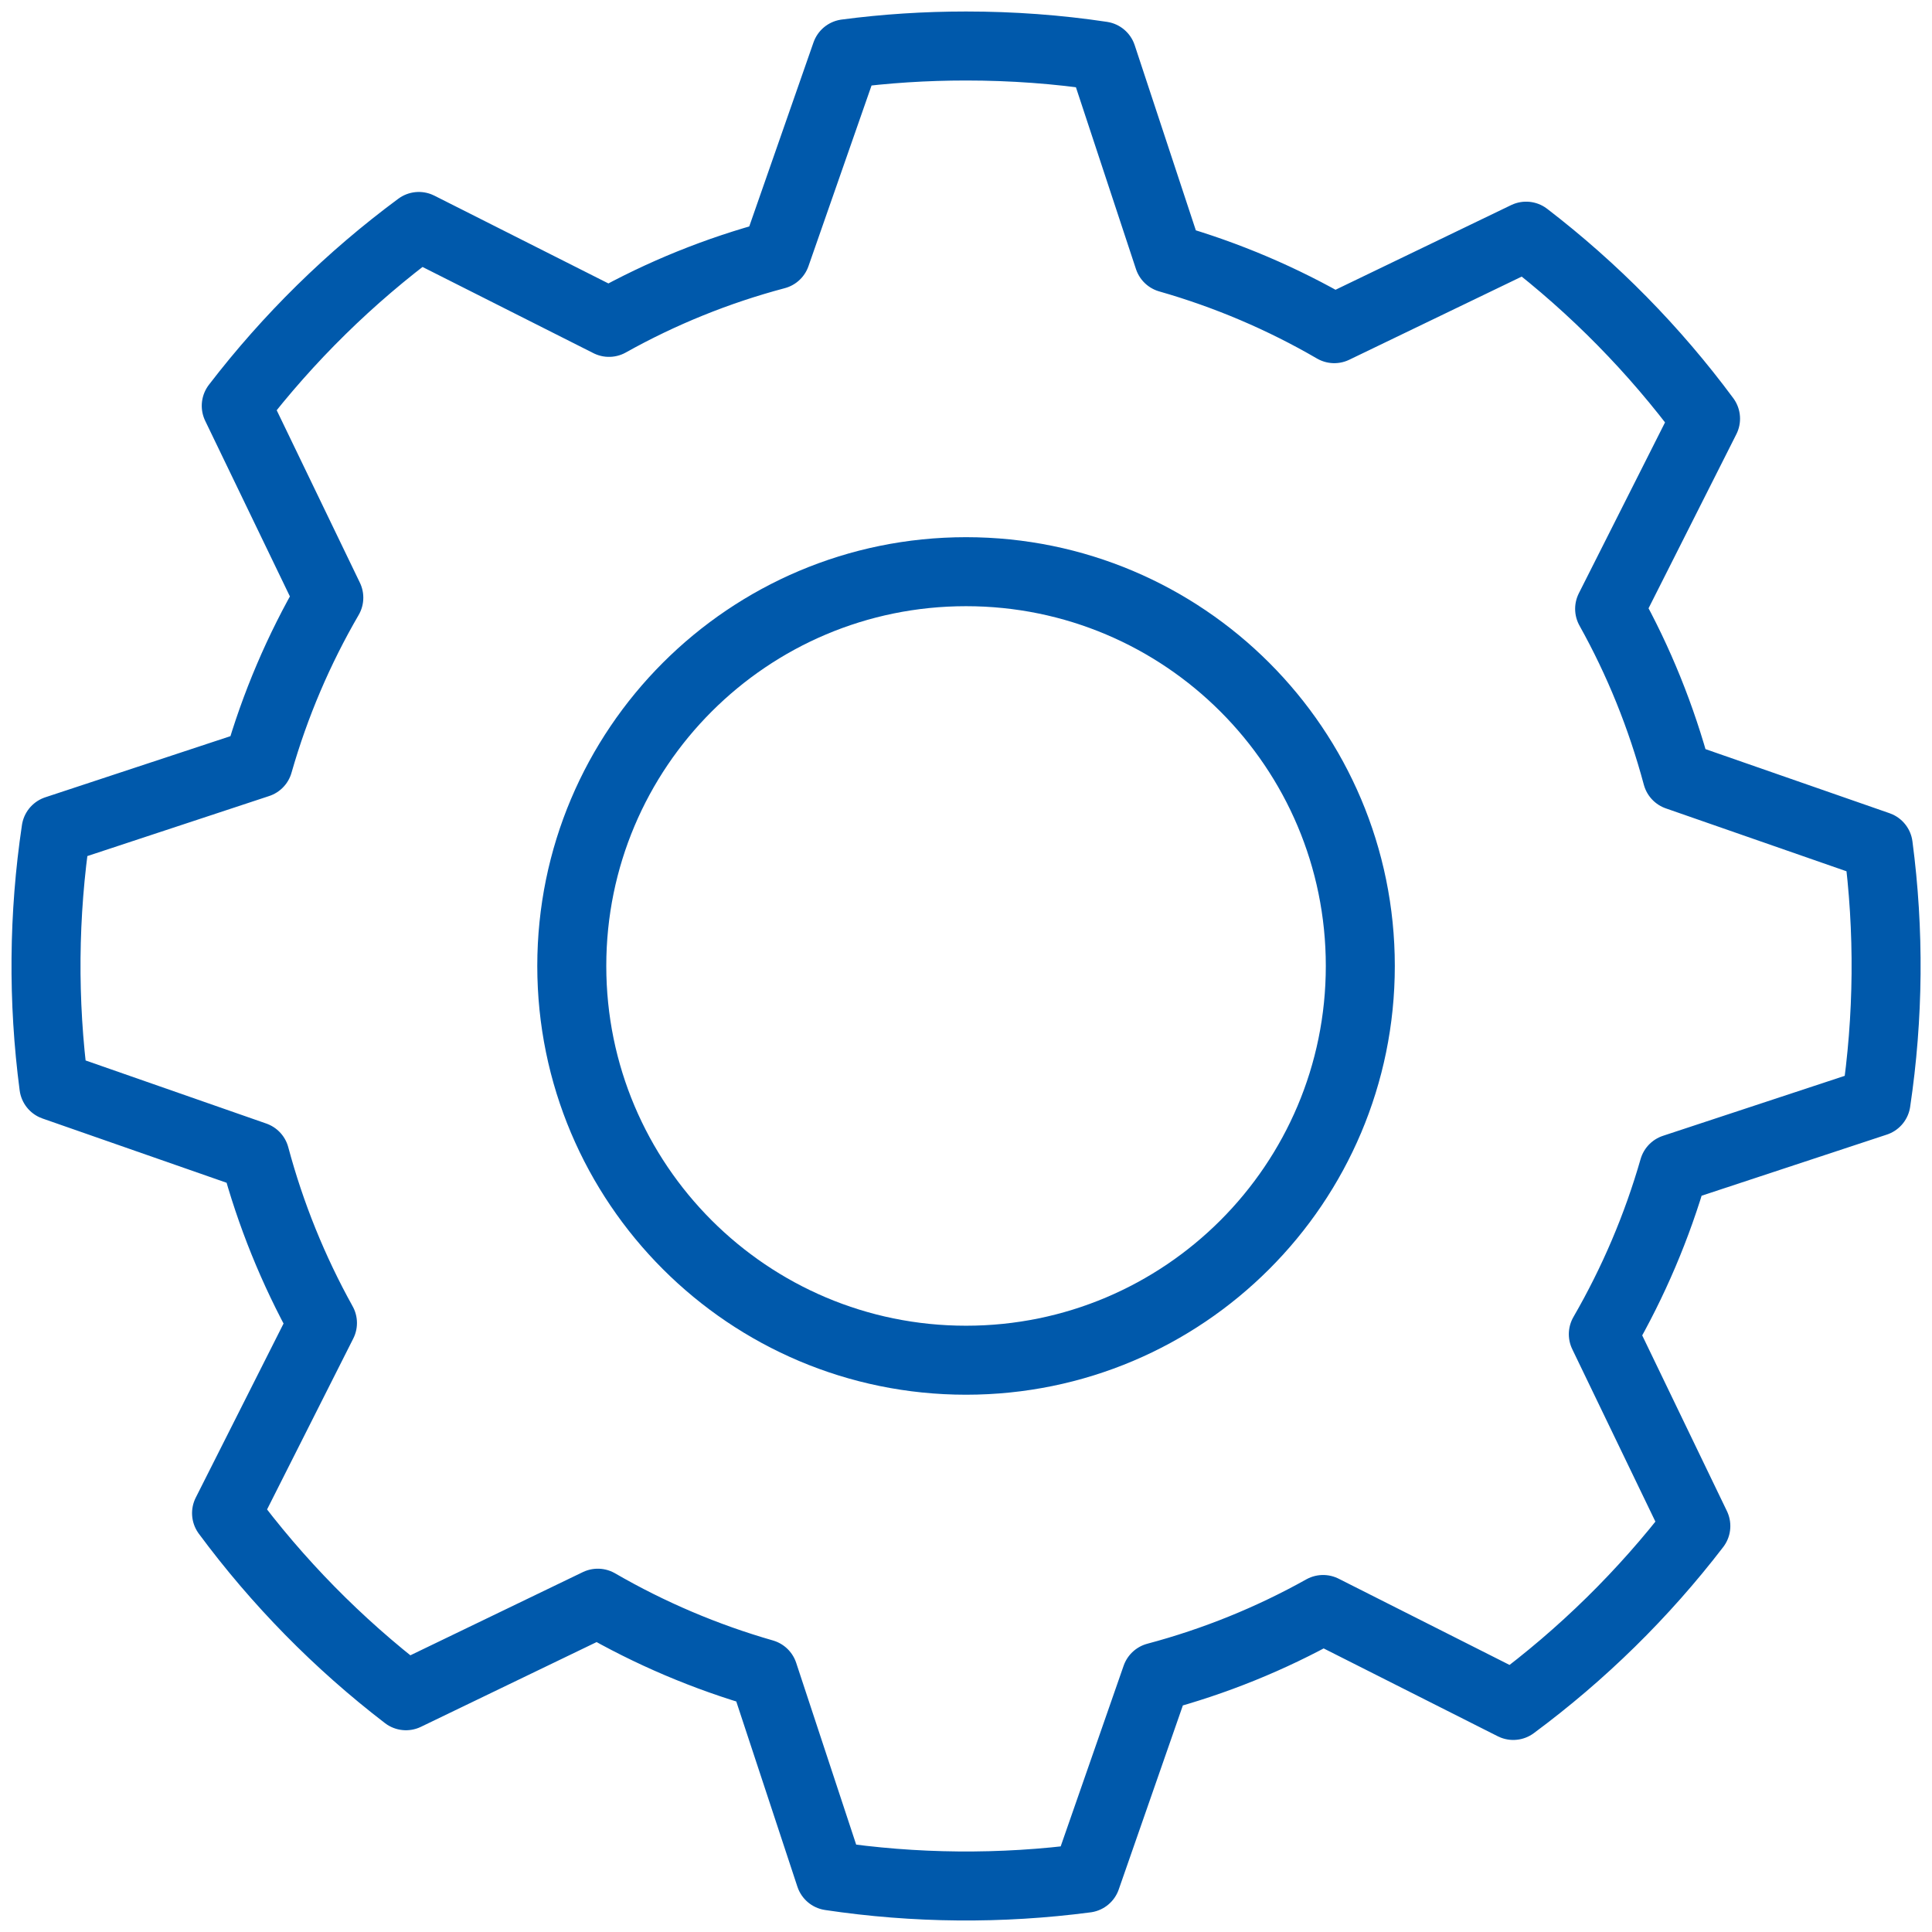
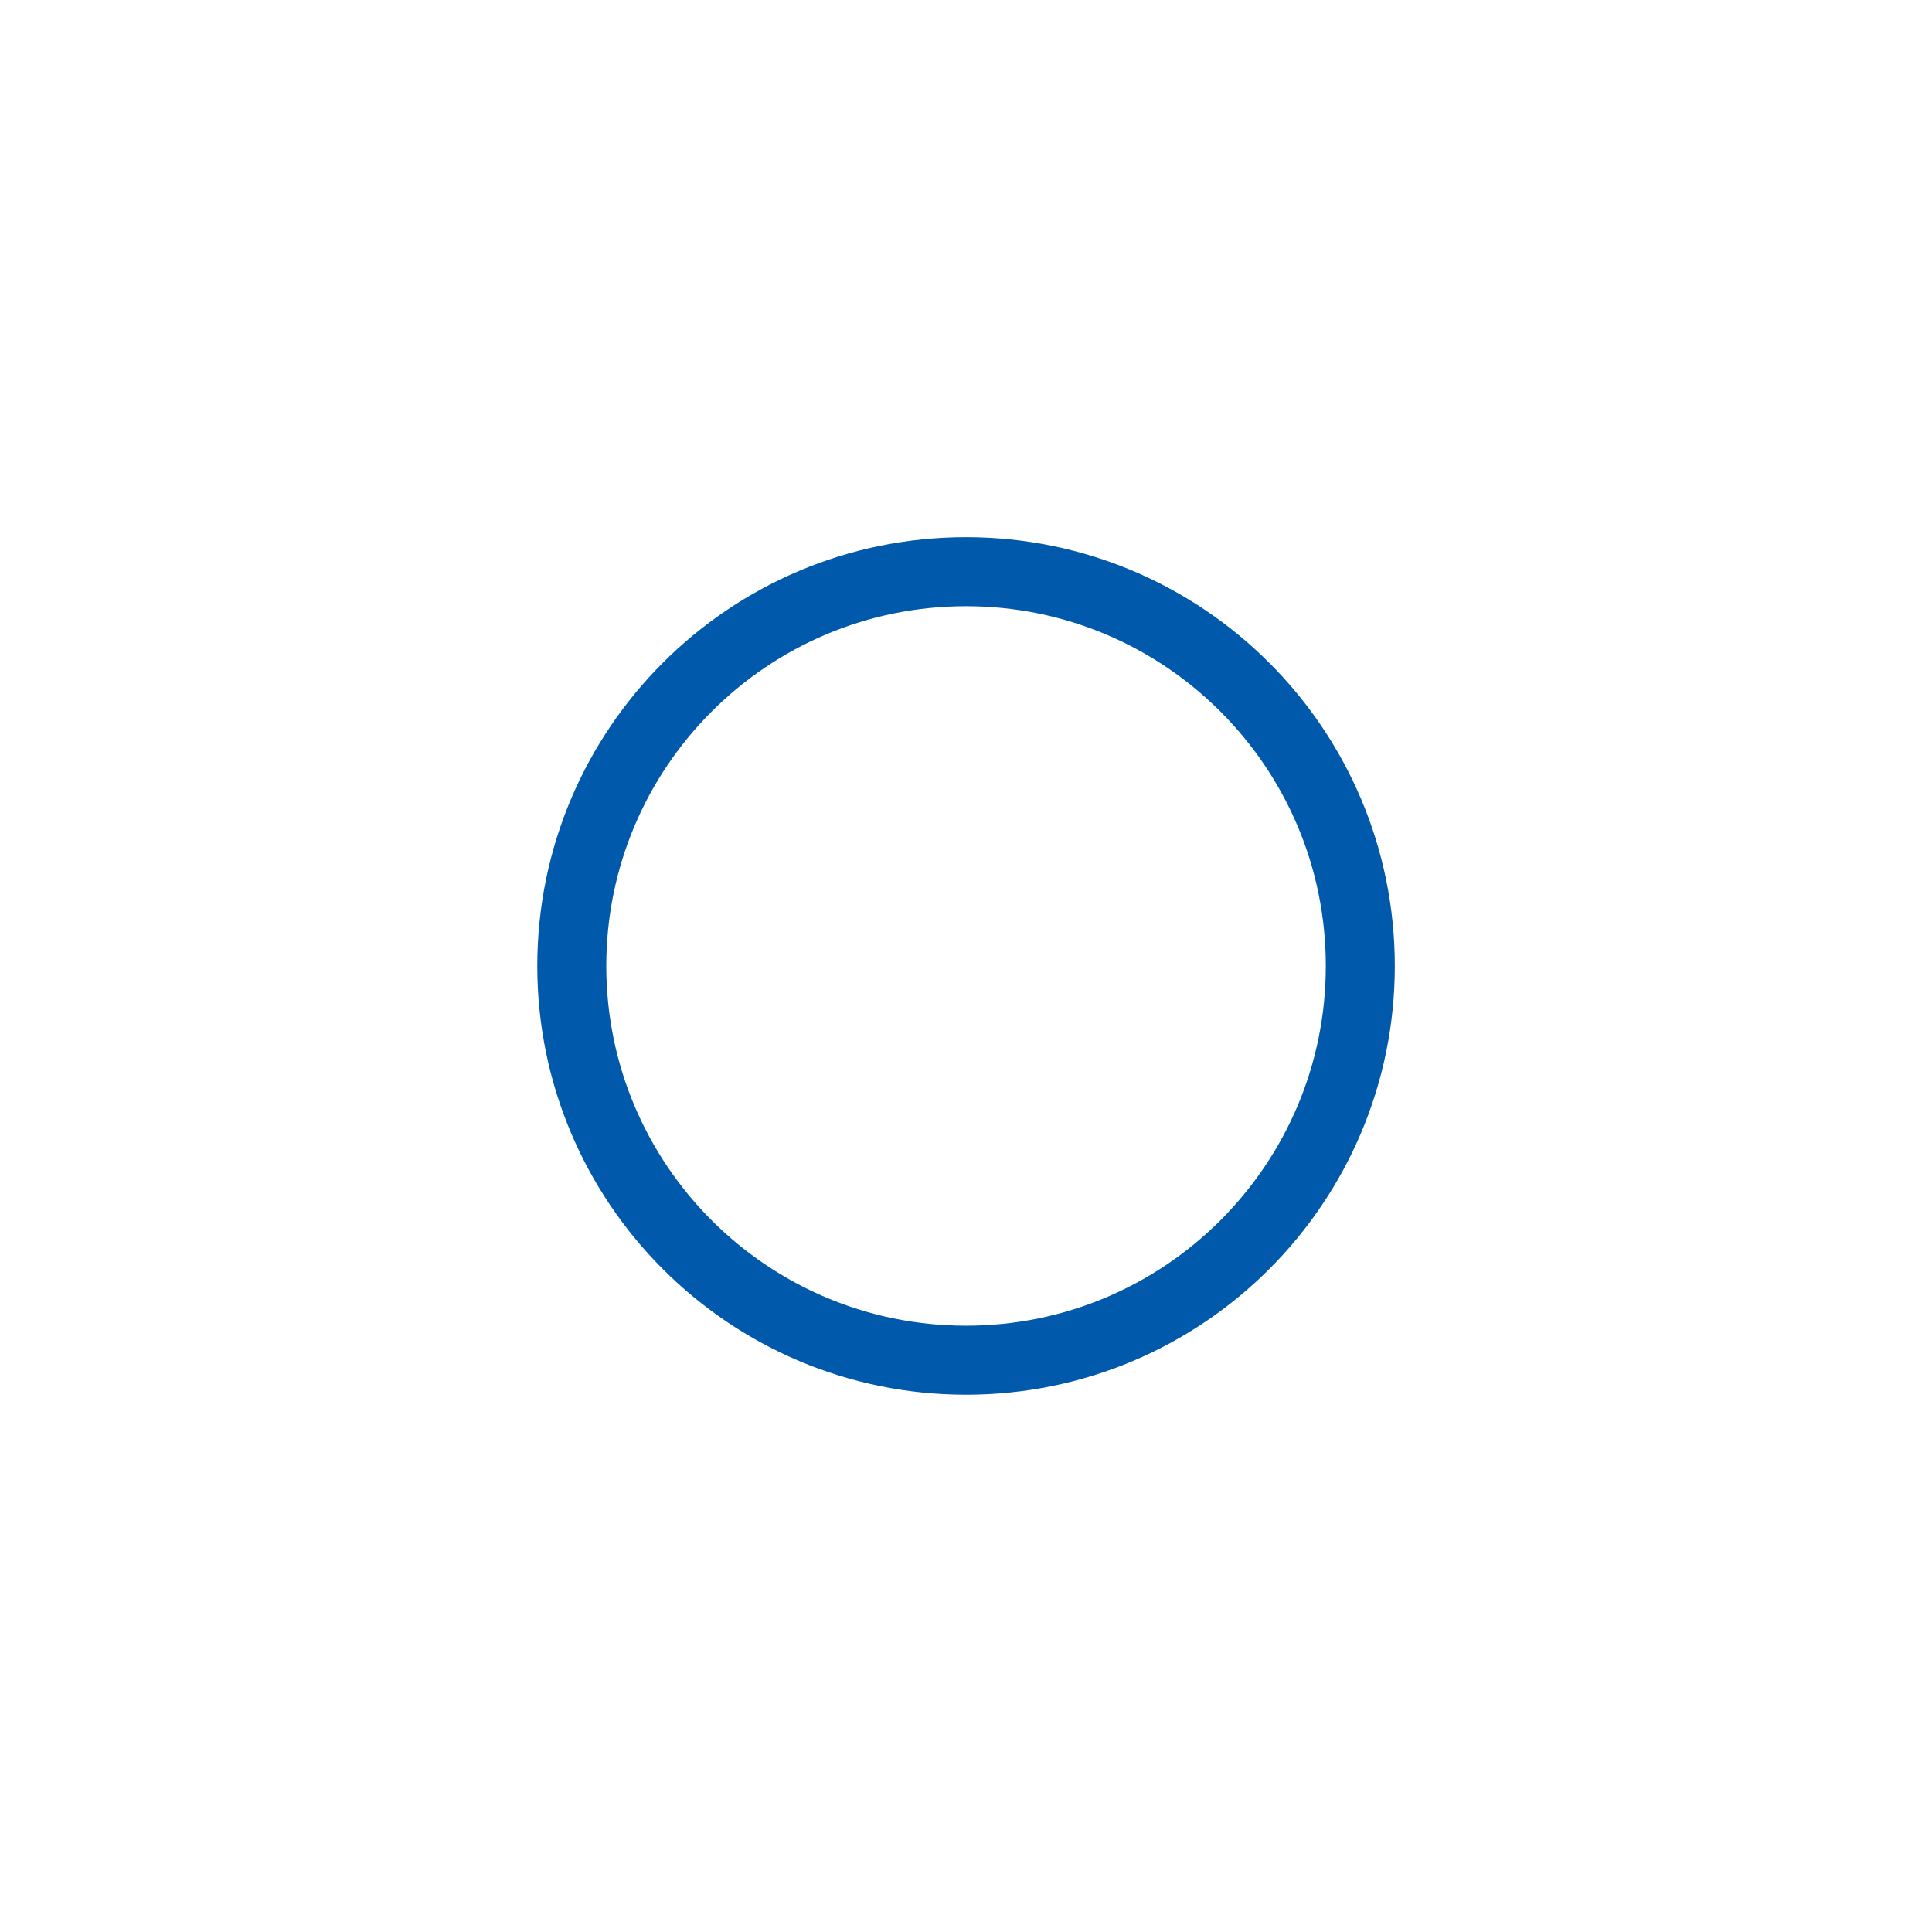
<svg xmlns="http://www.w3.org/2000/svg" width="42" height="42" viewBox="0 0 42 42" fill="none">
-   <path fill-rule="evenodd" clip-rule="evenodd" d="M21.001 1C22.005 1 22.989 1.072 23.955 1.217L25.407 5.614C26.678 5.977 27.886 6.494 29.006 7.145L33.177 5.134C34.654 6.268 35.969 7.605 37.077 9.102L34.992 13.236C35.626 14.372 36.115 15.581 36.46 16.865L40.831 18.387C41.075 20.236 41.058 22.109 40.783 23.953L36.386 25.404C36.025 26.662 35.51 27.871 34.855 29.004L36.866 33.175C35.731 34.654 34.395 35.966 32.897 37.075L28.763 34.989C27.62 35.628 26.401 36.121 25.135 36.458L23.612 40.829C21.764 41.072 19.891 41.056 18.047 40.78L16.596 36.383C15.338 36.022 14.129 35.508 12.996 34.852L8.825 36.864C7.346 35.729 6.034 34.393 4.925 32.895L7.01 28.761C6.374 27.616 5.881 26.398 5.542 25.133L1.171 23.607C0.928 21.76 0.944 19.887 1.219 18.045L5.616 16.593C5.979 15.322 6.496 14.114 7.148 12.993L5.136 8.822C6.271 7.344 7.607 6.031 9.105 4.923L13.239 7.008C14.382 6.369 15.601 5.876 16.867 5.54L18.393 1.169C19.248 1.056 20.117 1 21.001 1Z" stroke="#0059AB" stroke-width="1.5" stroke-linecap="round" stroke-linejoin="round" />
  <path d="M21.001 29.57C25.734 29.57 29.572 25.732 29.572 20.999C29.572 16.265 25.734 12.428 21.001 12.428C16.267 12.428 12.43 16.265 12.43 20.999C12.43 25.732 16.267 29.57 21.001 29.57Z" stroke="#0059AB" stroke-width="1.5" stroke-linecap="round" stroke-linejoin="round" />
</svg>